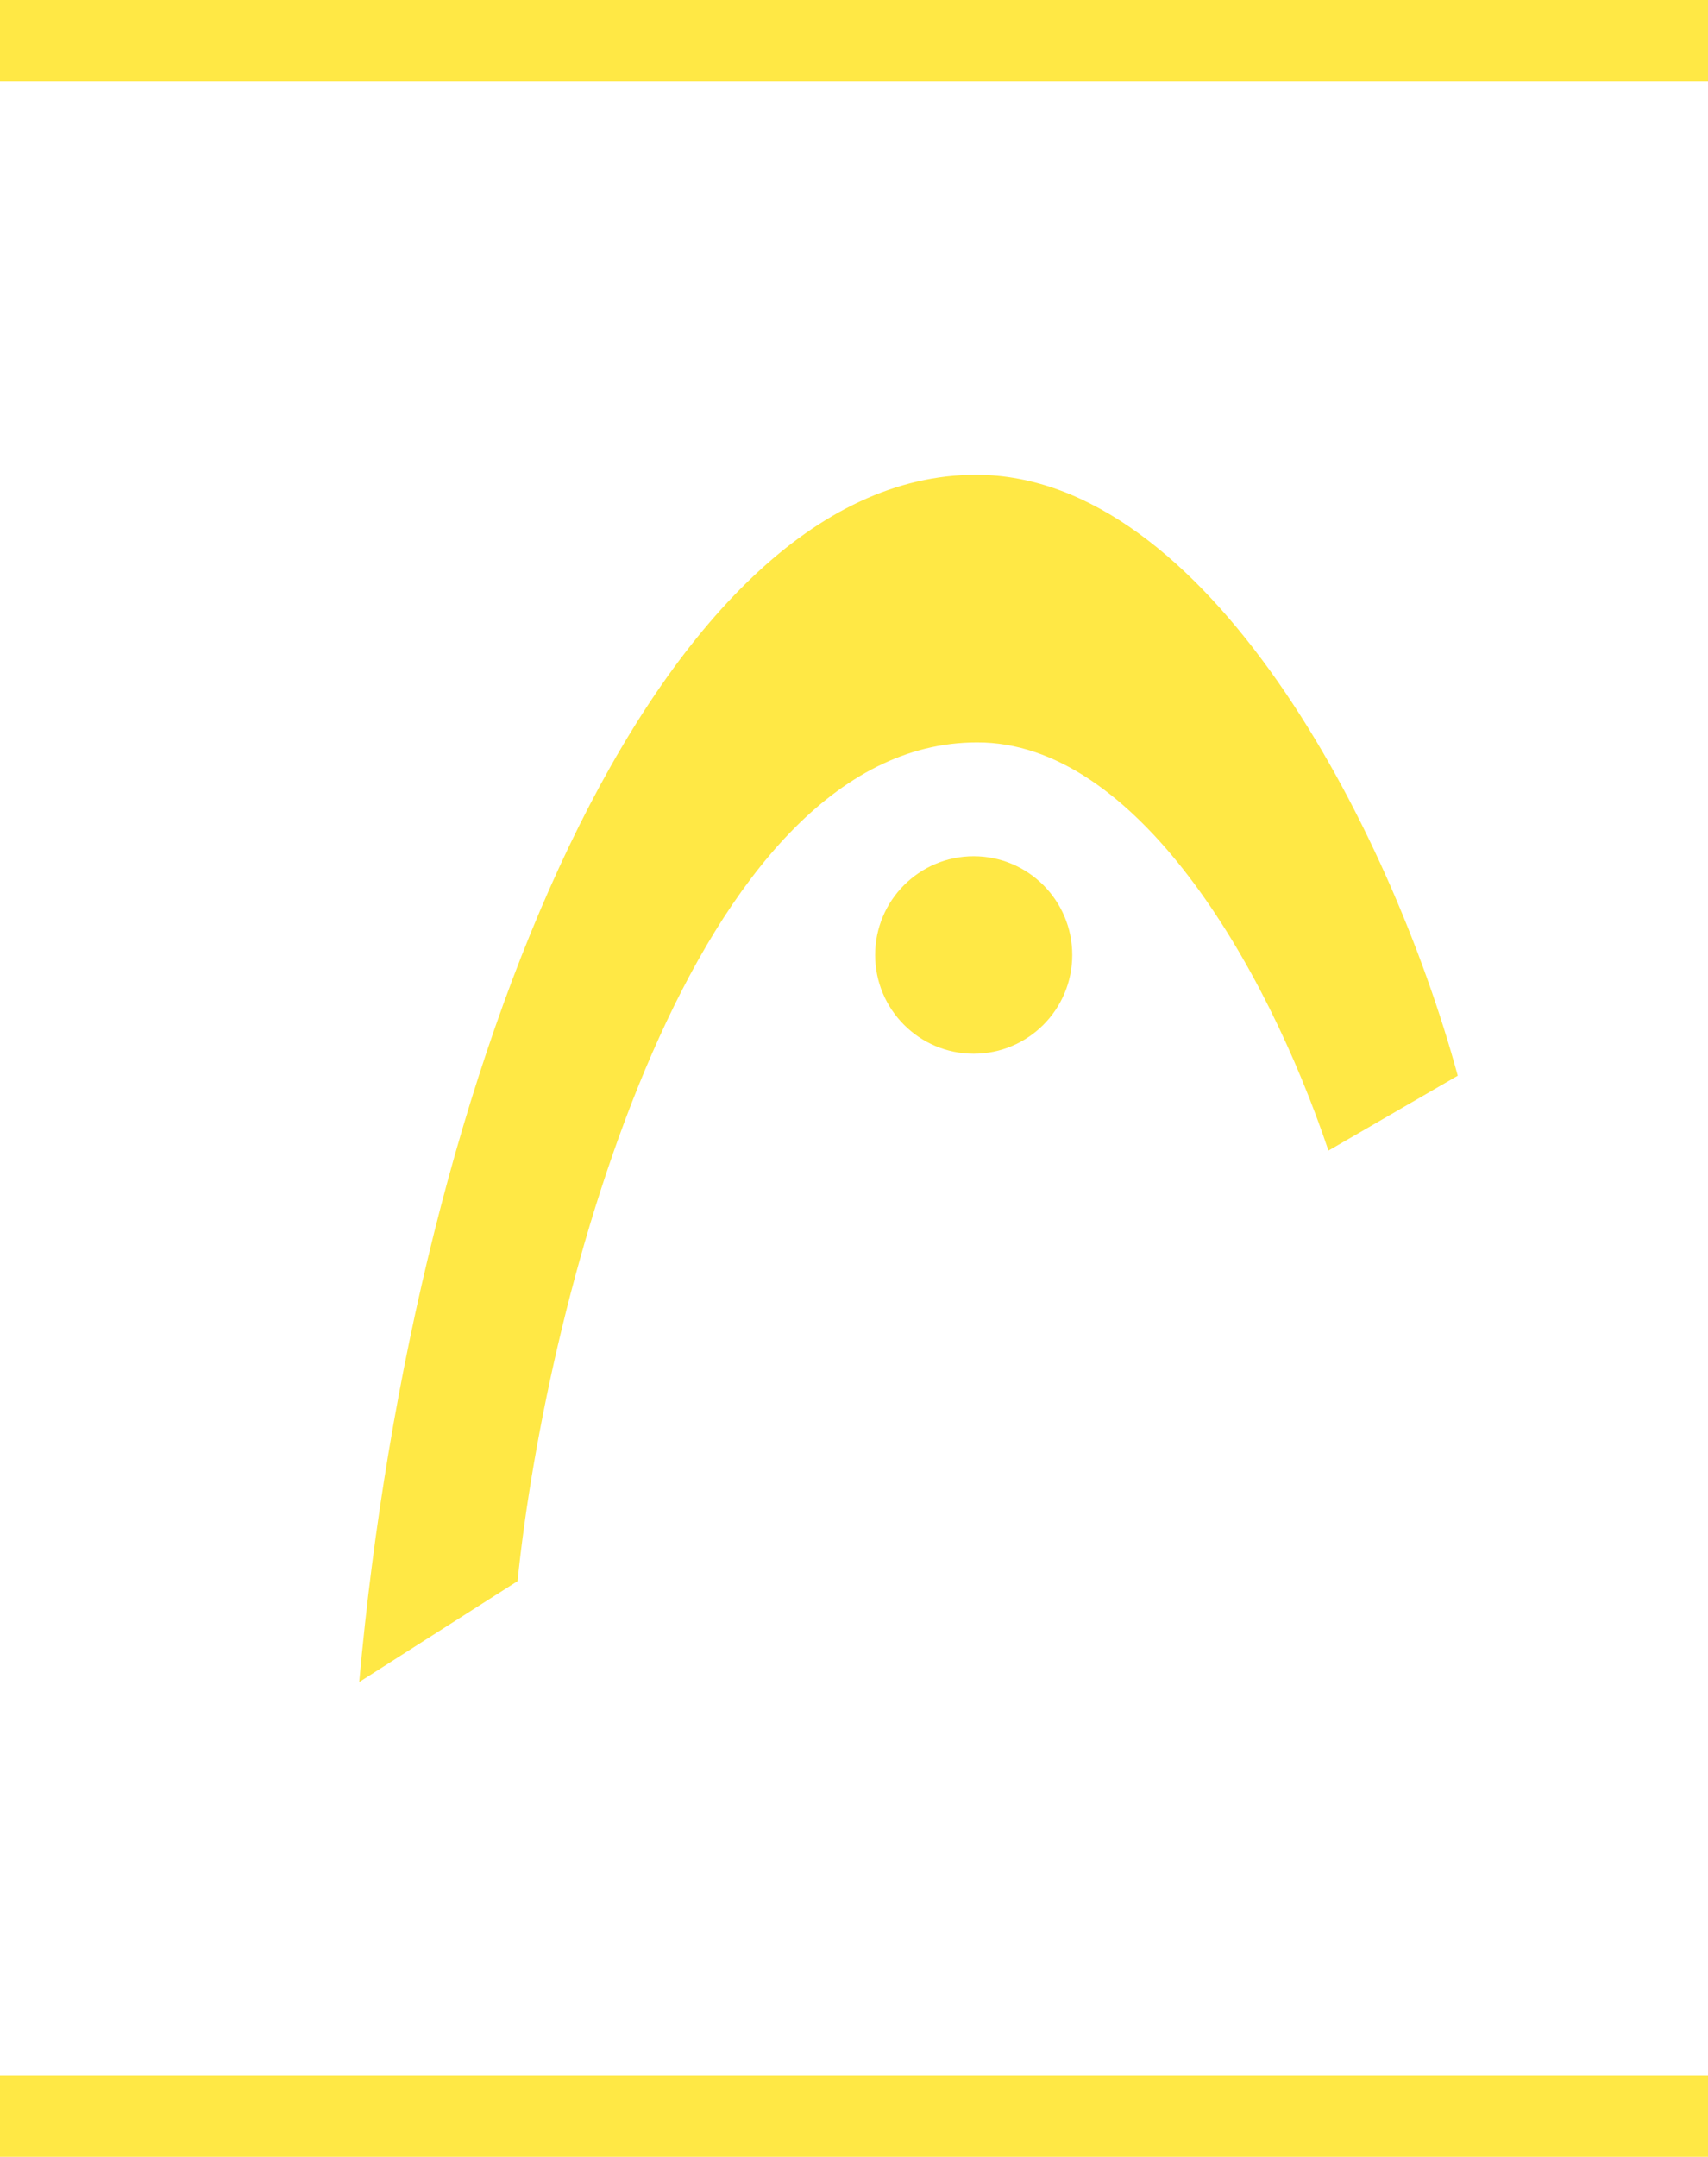
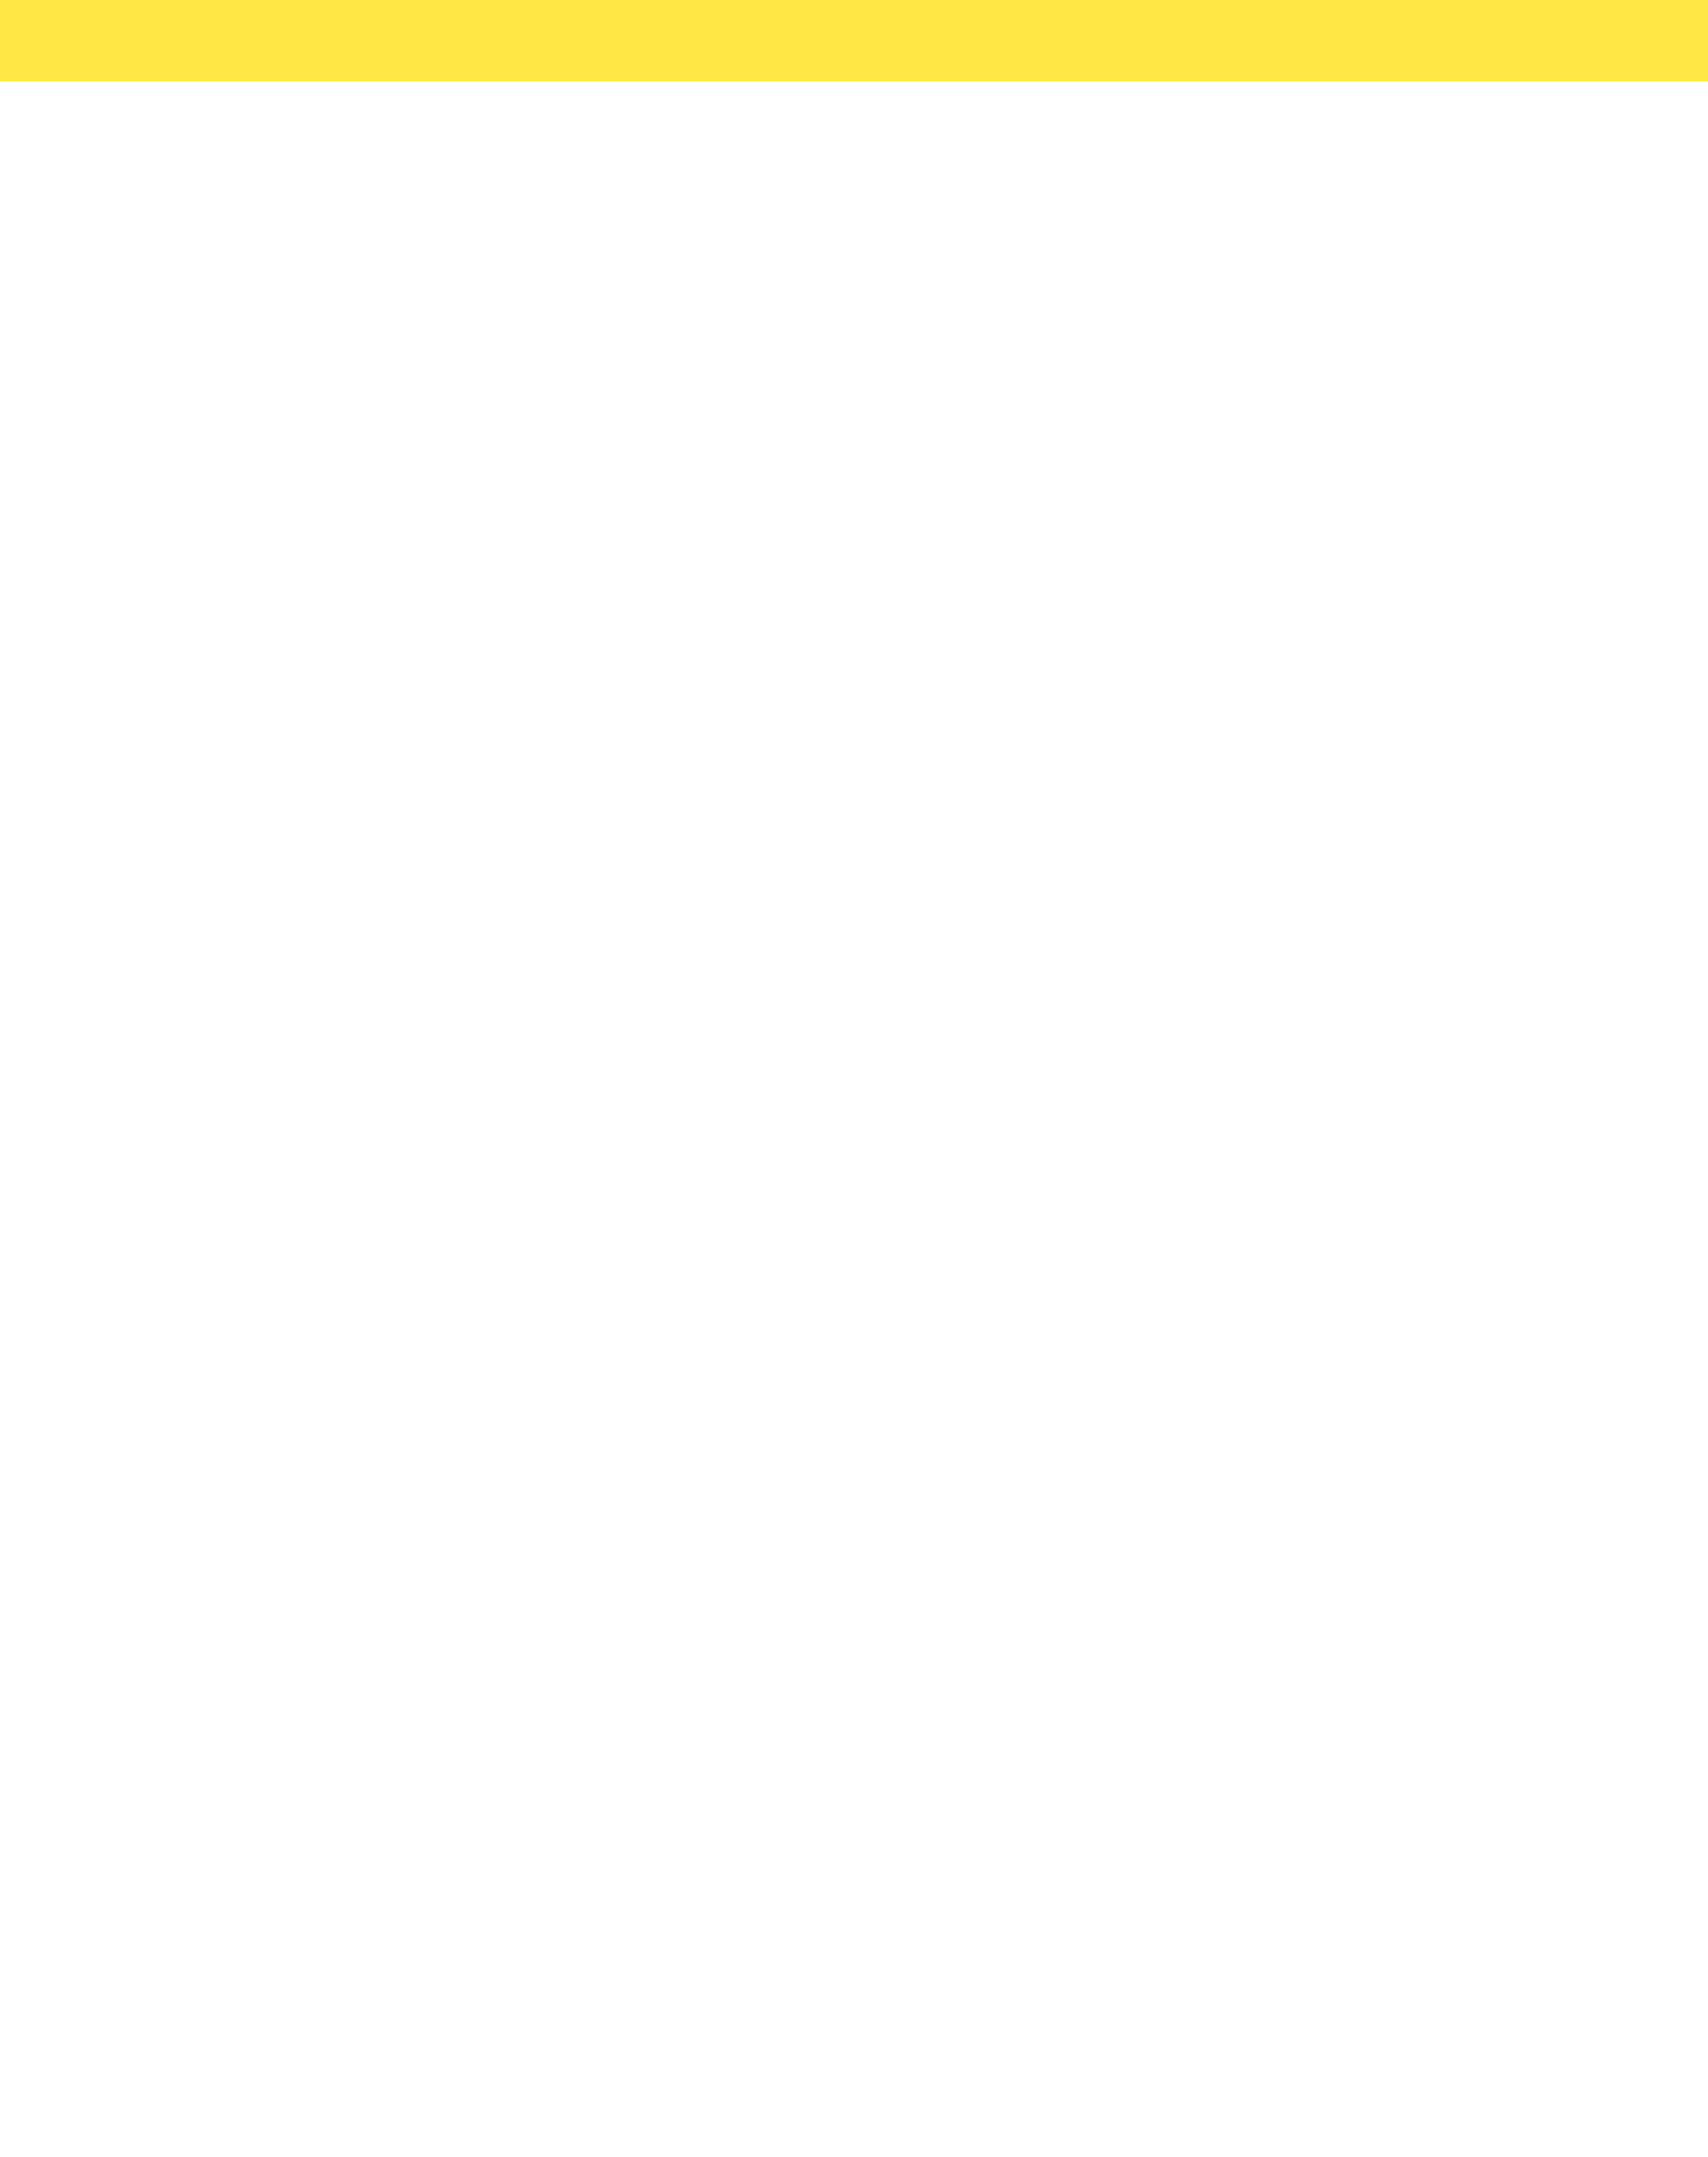
<svg xmlns="http://www.w3.org/2000/svg" viewBox="0 0 126 159">
  <defs>
    <style>.cls-1{fill:#ffe845;}</style>
  </defs>
  <title>Konzept-5</title>
  <g id="Ebene_2" data-name="Ebene 2">
    <g id="Ebene_1-2" data-name="Ebene 1">
      <rect class="cls-1" width="126" height="6" />
-       <rect class="cls-1" y="153" width="126" height="6" />
-       <path class="cls-1" d="M98,84.82l9.54-5.52C102.53,60.9,89,35,72,35,48.53,35,30.59,78.36,26.5,124l11.68-7.44c2.18-21.33,13-61.83,33.89-61.83C83.78,54.68,93.38,71.09,98,84.82Z" />
-       <ellipse class="cls-1" cx="71.83" cy="70.4" rx="7.27" ry="7.28" />
    </g>
  </g>
</svg>